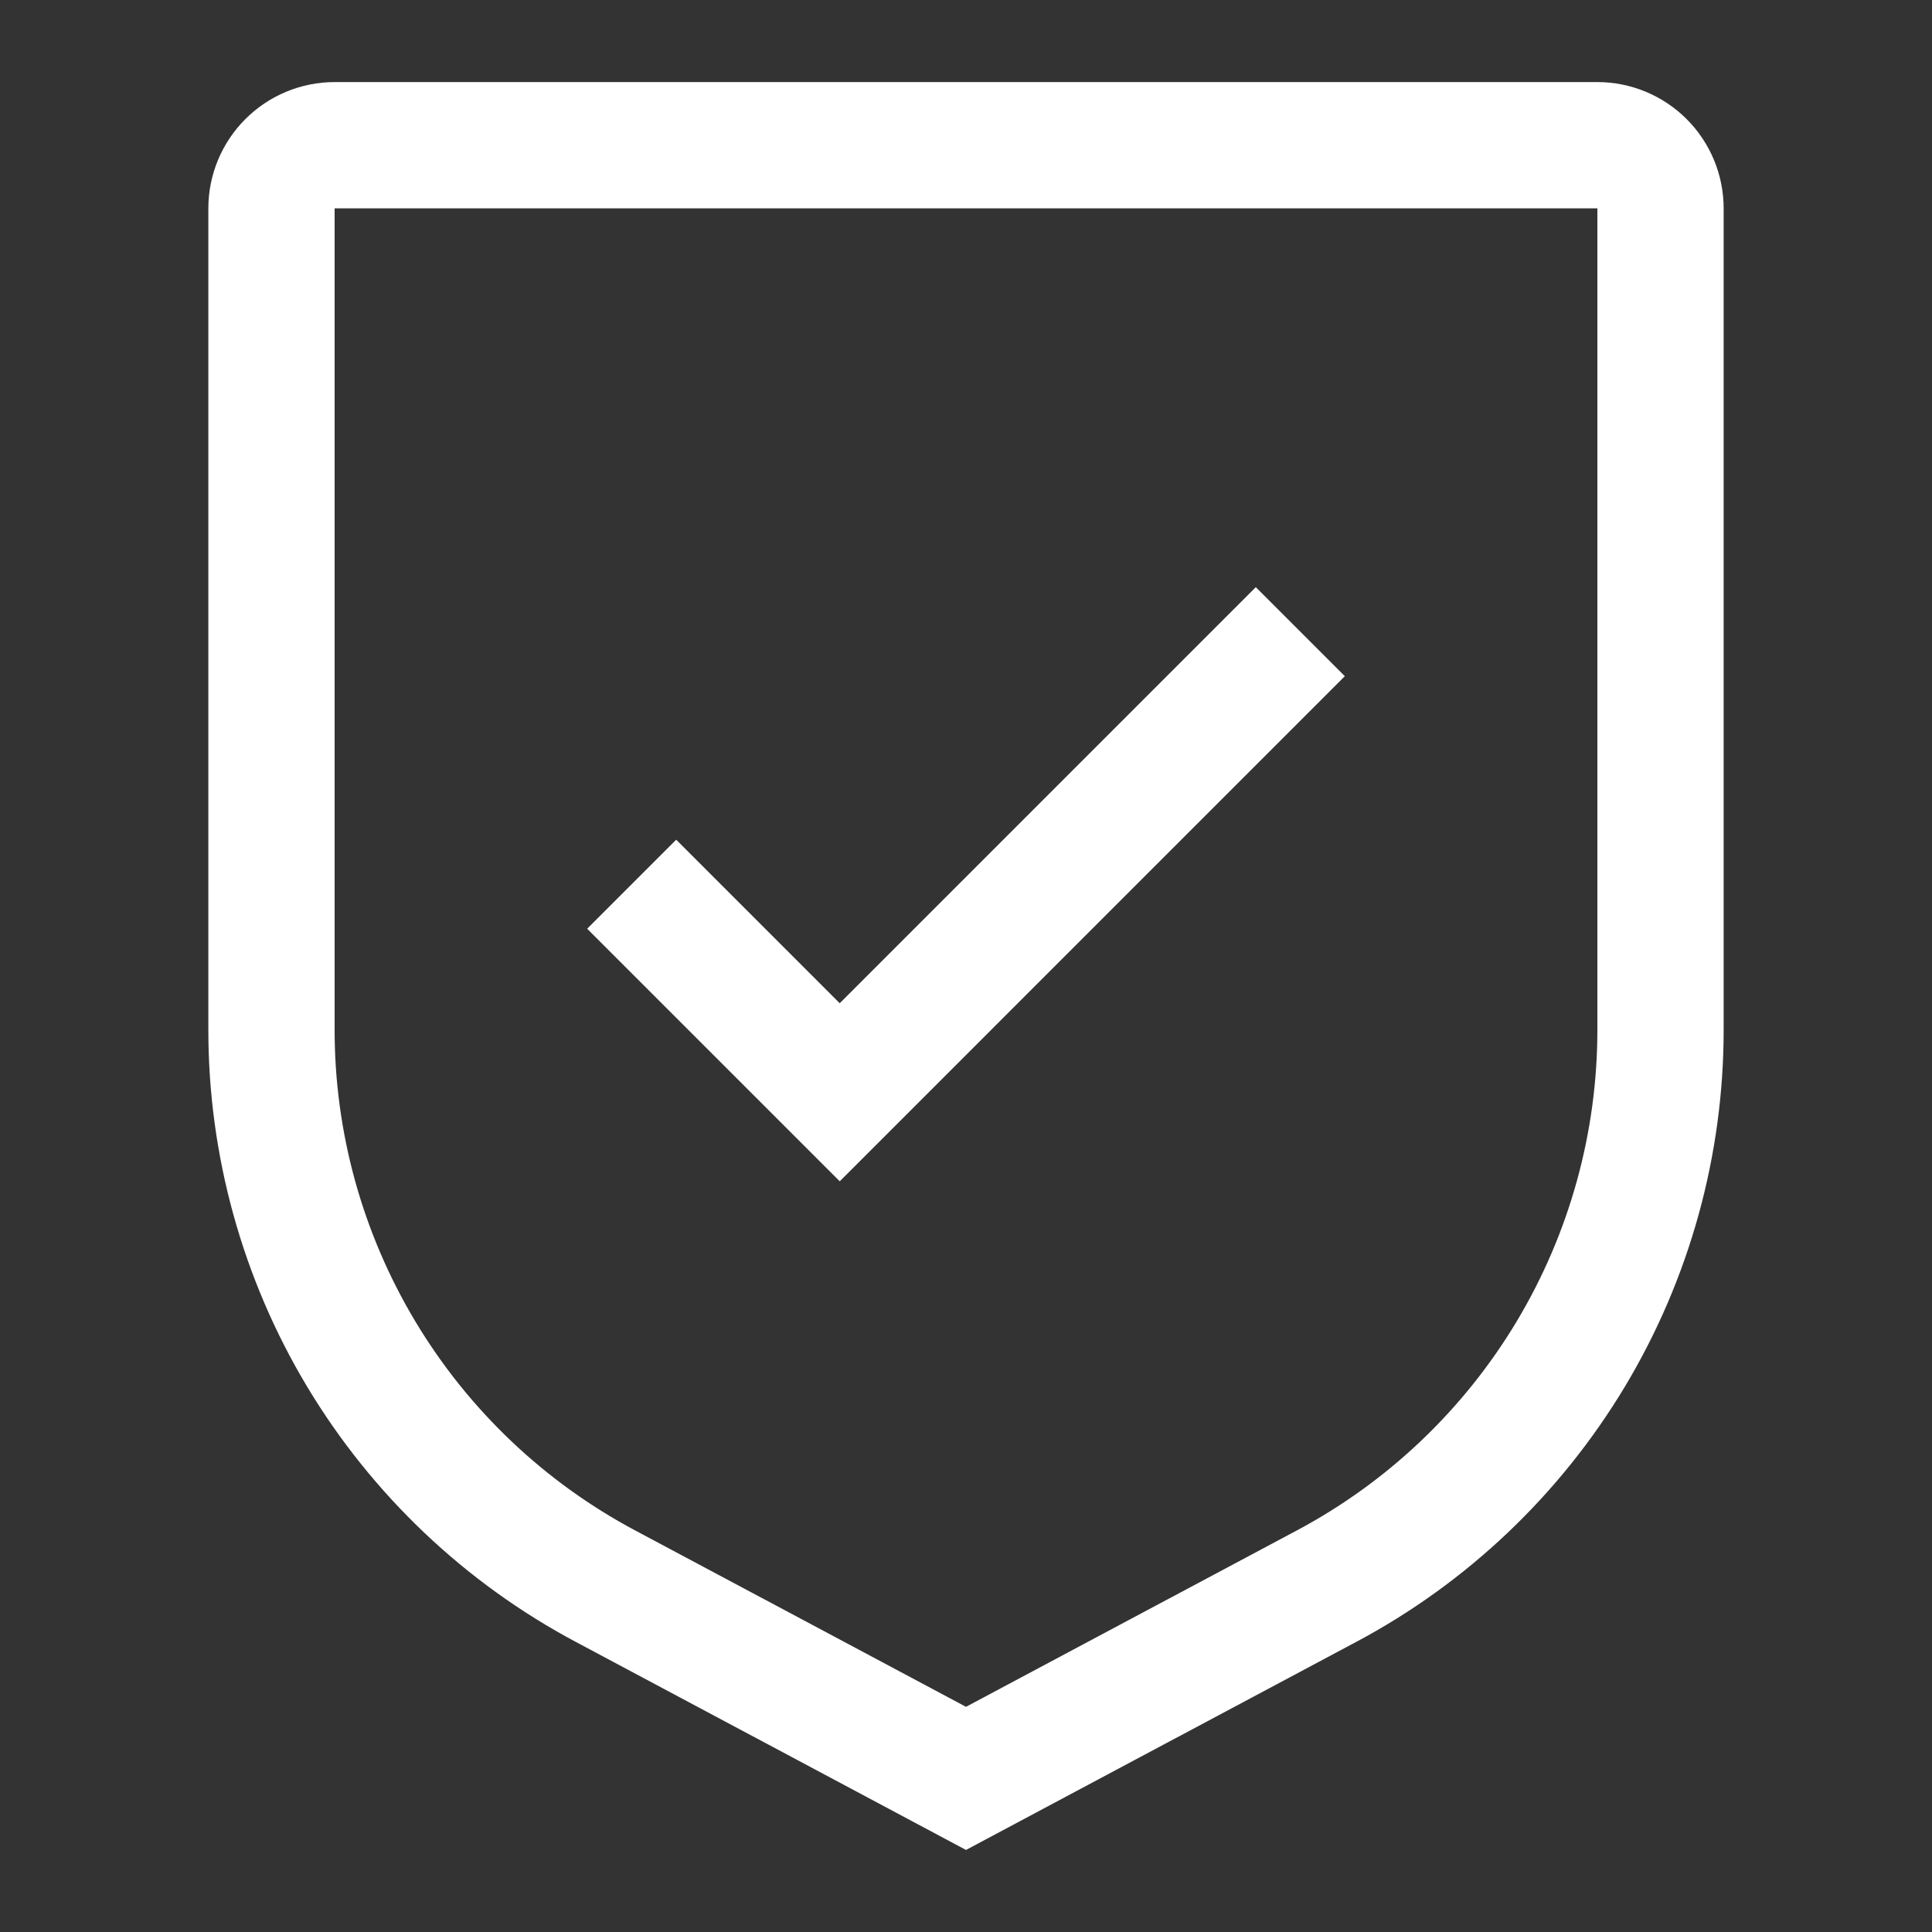
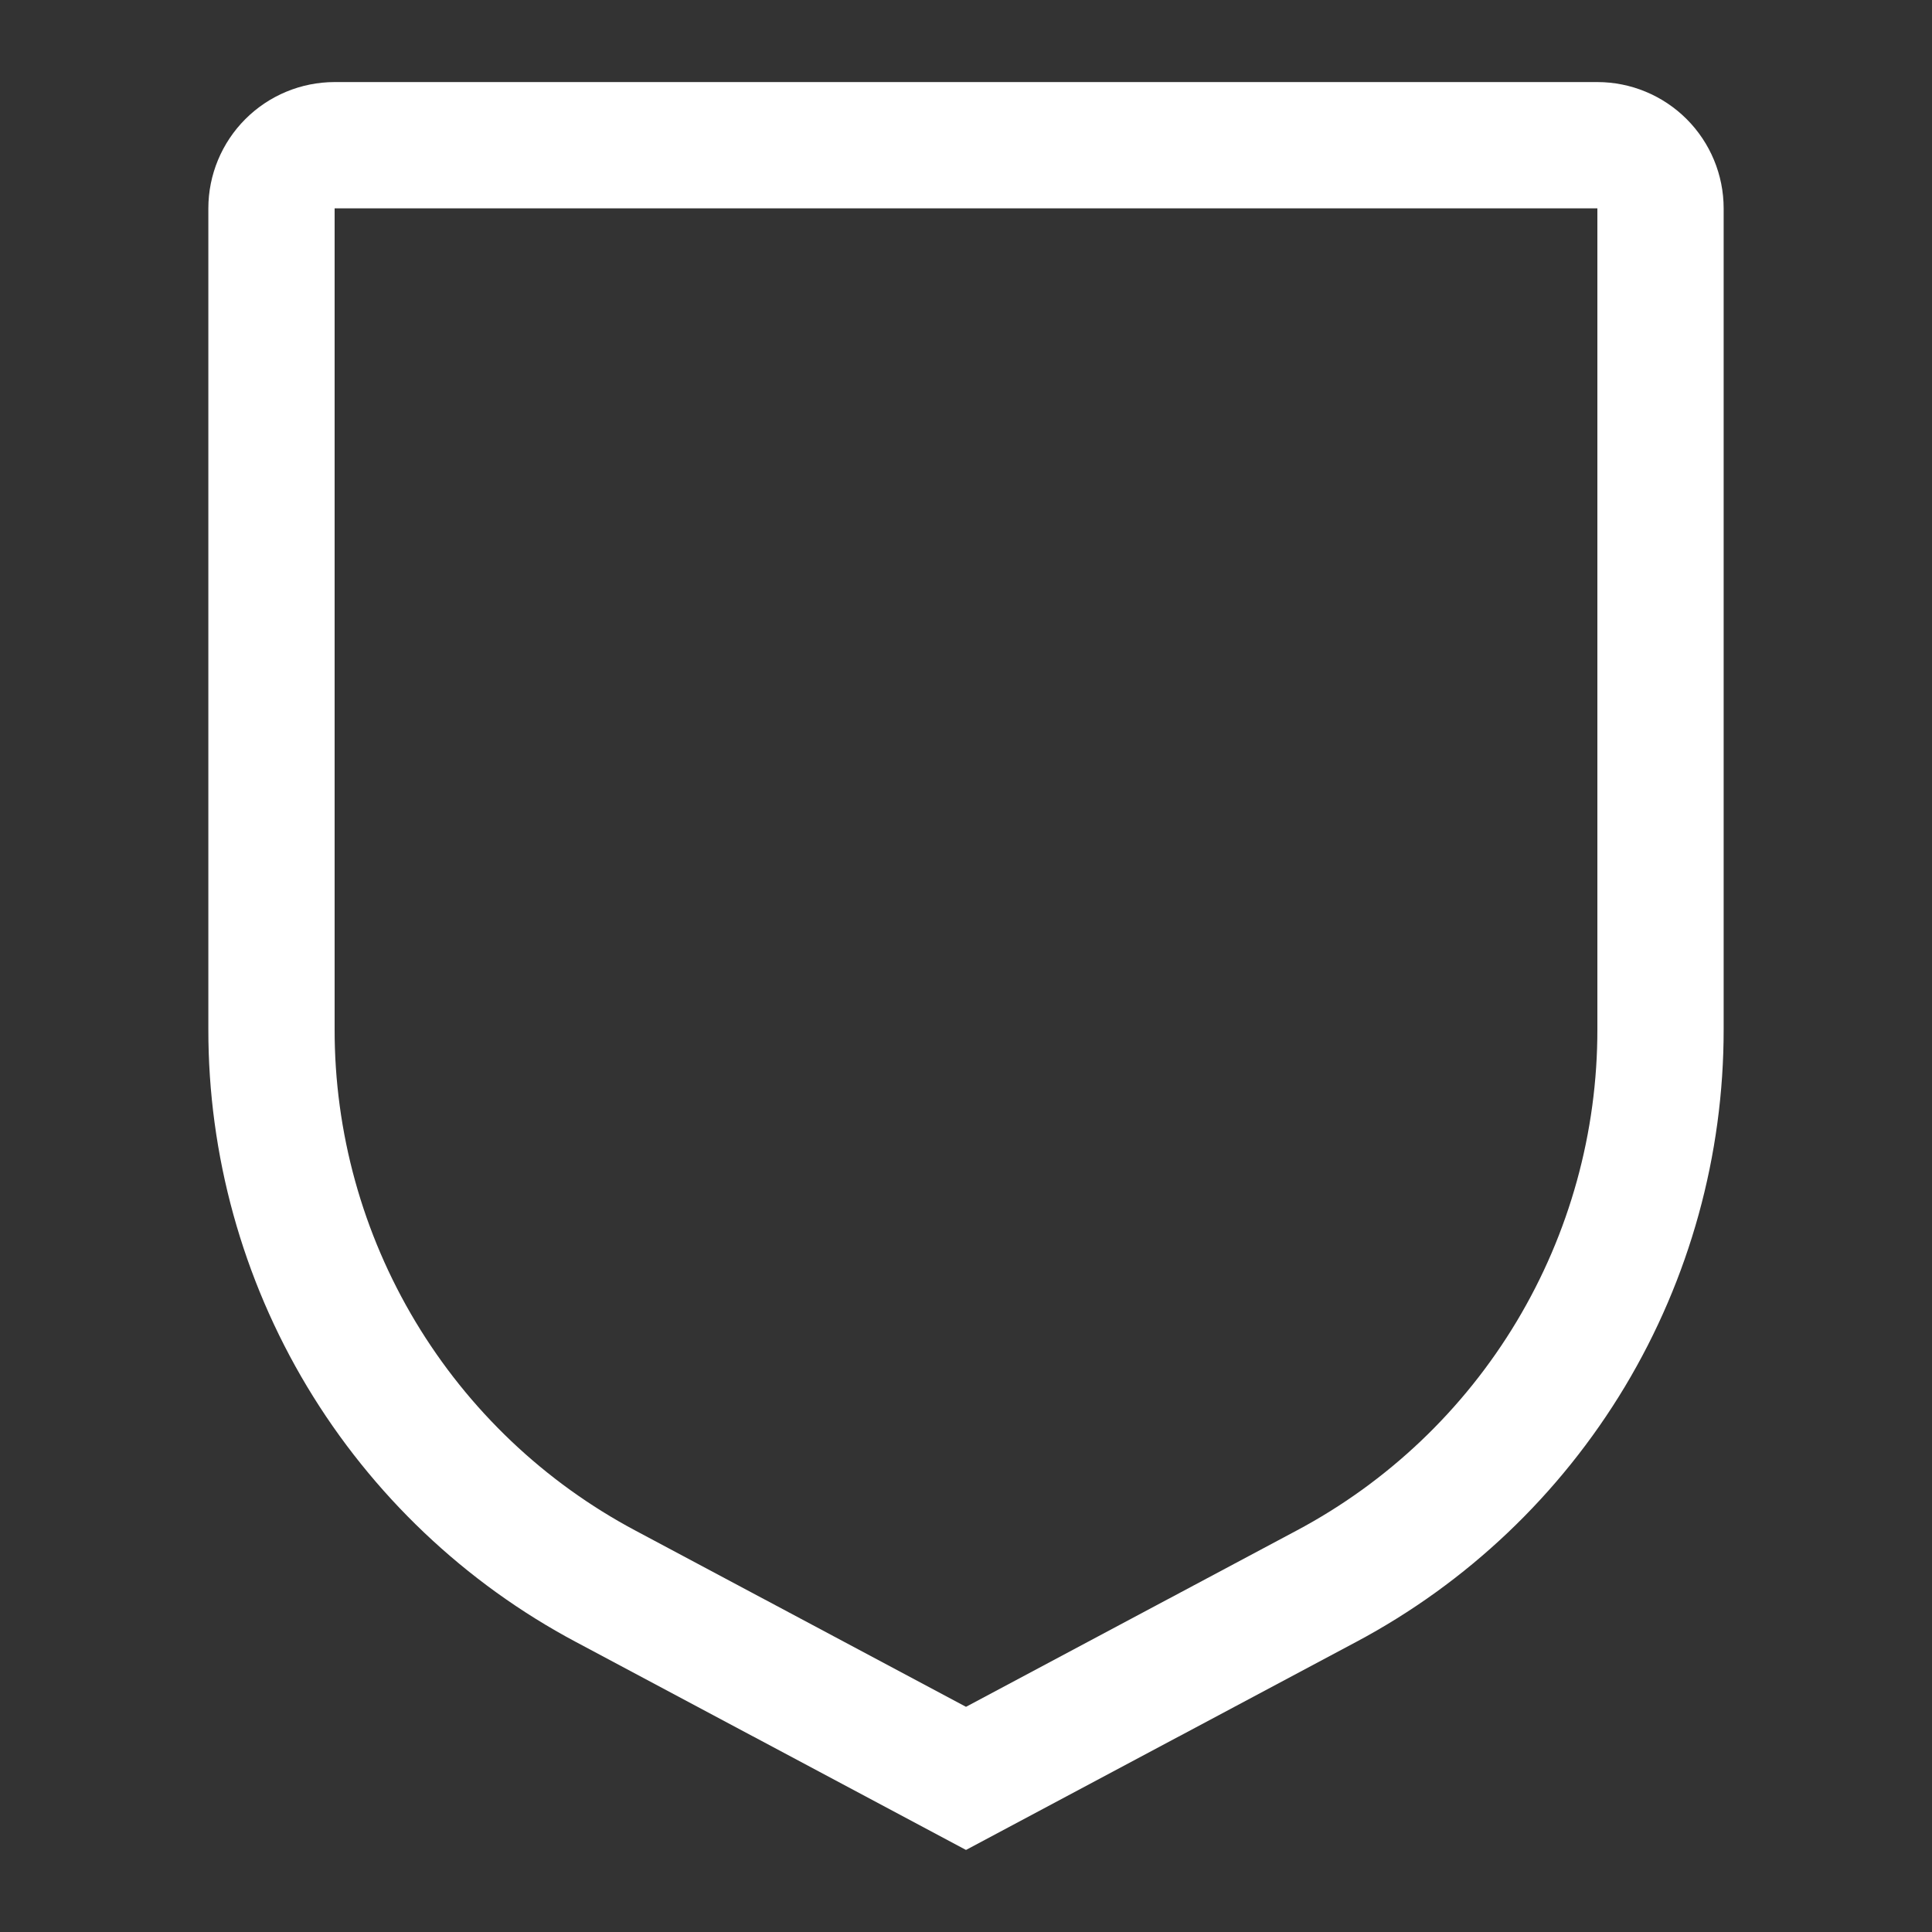
<svg xmlns="http://www.w3.org/2000/svg" width="25" height="25" viewBox="0 0 25 25" fill="none">
  <rect x="0" y="0" width="25" height="25" fill="#333333" stroke="none" />
-   <path d="M10.866 12.982L8.75 10.866L7.598 12.018L10.866 15.286L17.402 8.75L16.25 7.598L10.866 12.982Z" fill="white" />
  <path d="M12.5 23.938L7.454 21.248C6.016 20.483 4.813 19.34 3.974 17.943C3.136 16.546 2.694 14.946 2.696 13.317V2.696C2.696 2.263 2.869 1.847 3.175 1.541C3.481 1.235 3.897 1.062 4.33 1.062H20.67C21.103 1.062 21.519 1.235 21.825 1.541C22.131 1.847 22.304 2.263 22.304 2.696V13.317C22.306 14.946 21.864 16.546 21.026 17.943C20.187 19.34 18.984 20.483 17.546 21.248L12.5 23.938ZM4.33 2.696V13.317C4.328 14.65 4.69 15.959 5.376 17.102C6.062 18.245 7.046 19.18 8.223 19.806L12.5 22.086L16.777 19.806C17.954 19.18 18.938 18.245 19.624 17.102C20.31 15.959 20.672 14.65 20.67 13.317V2.696H4.33Z" fill="white" />
</svg>